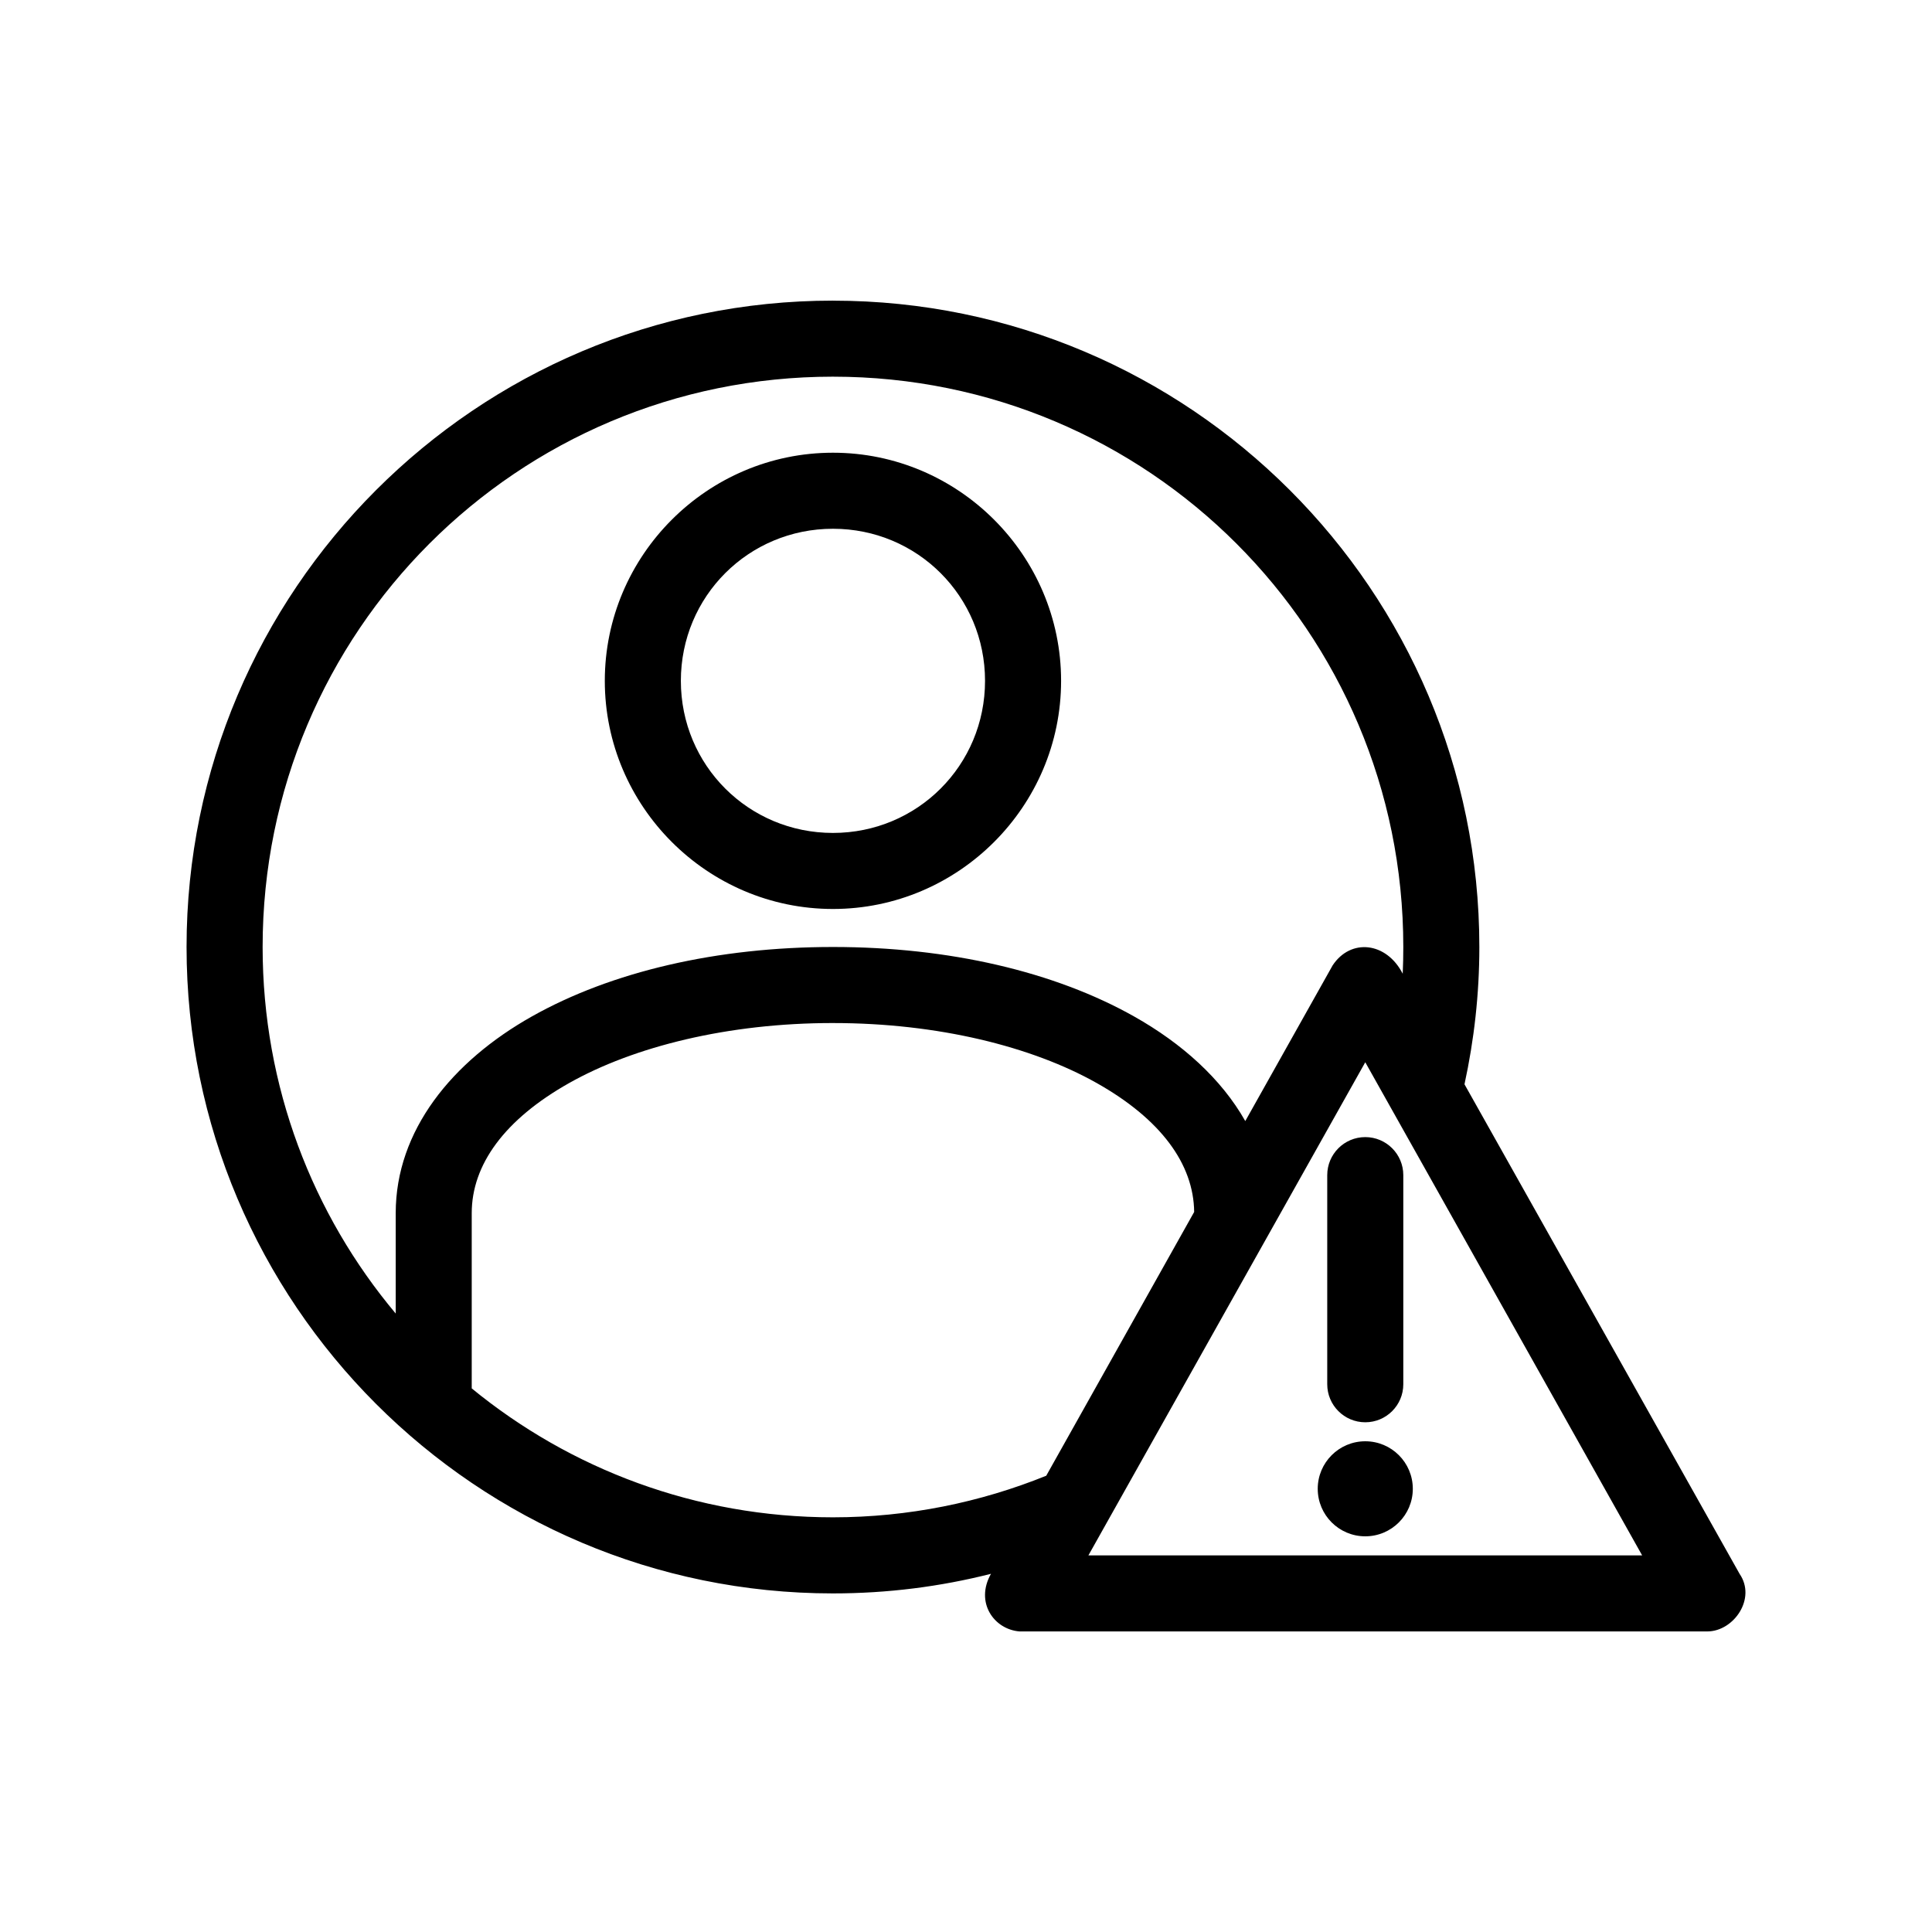
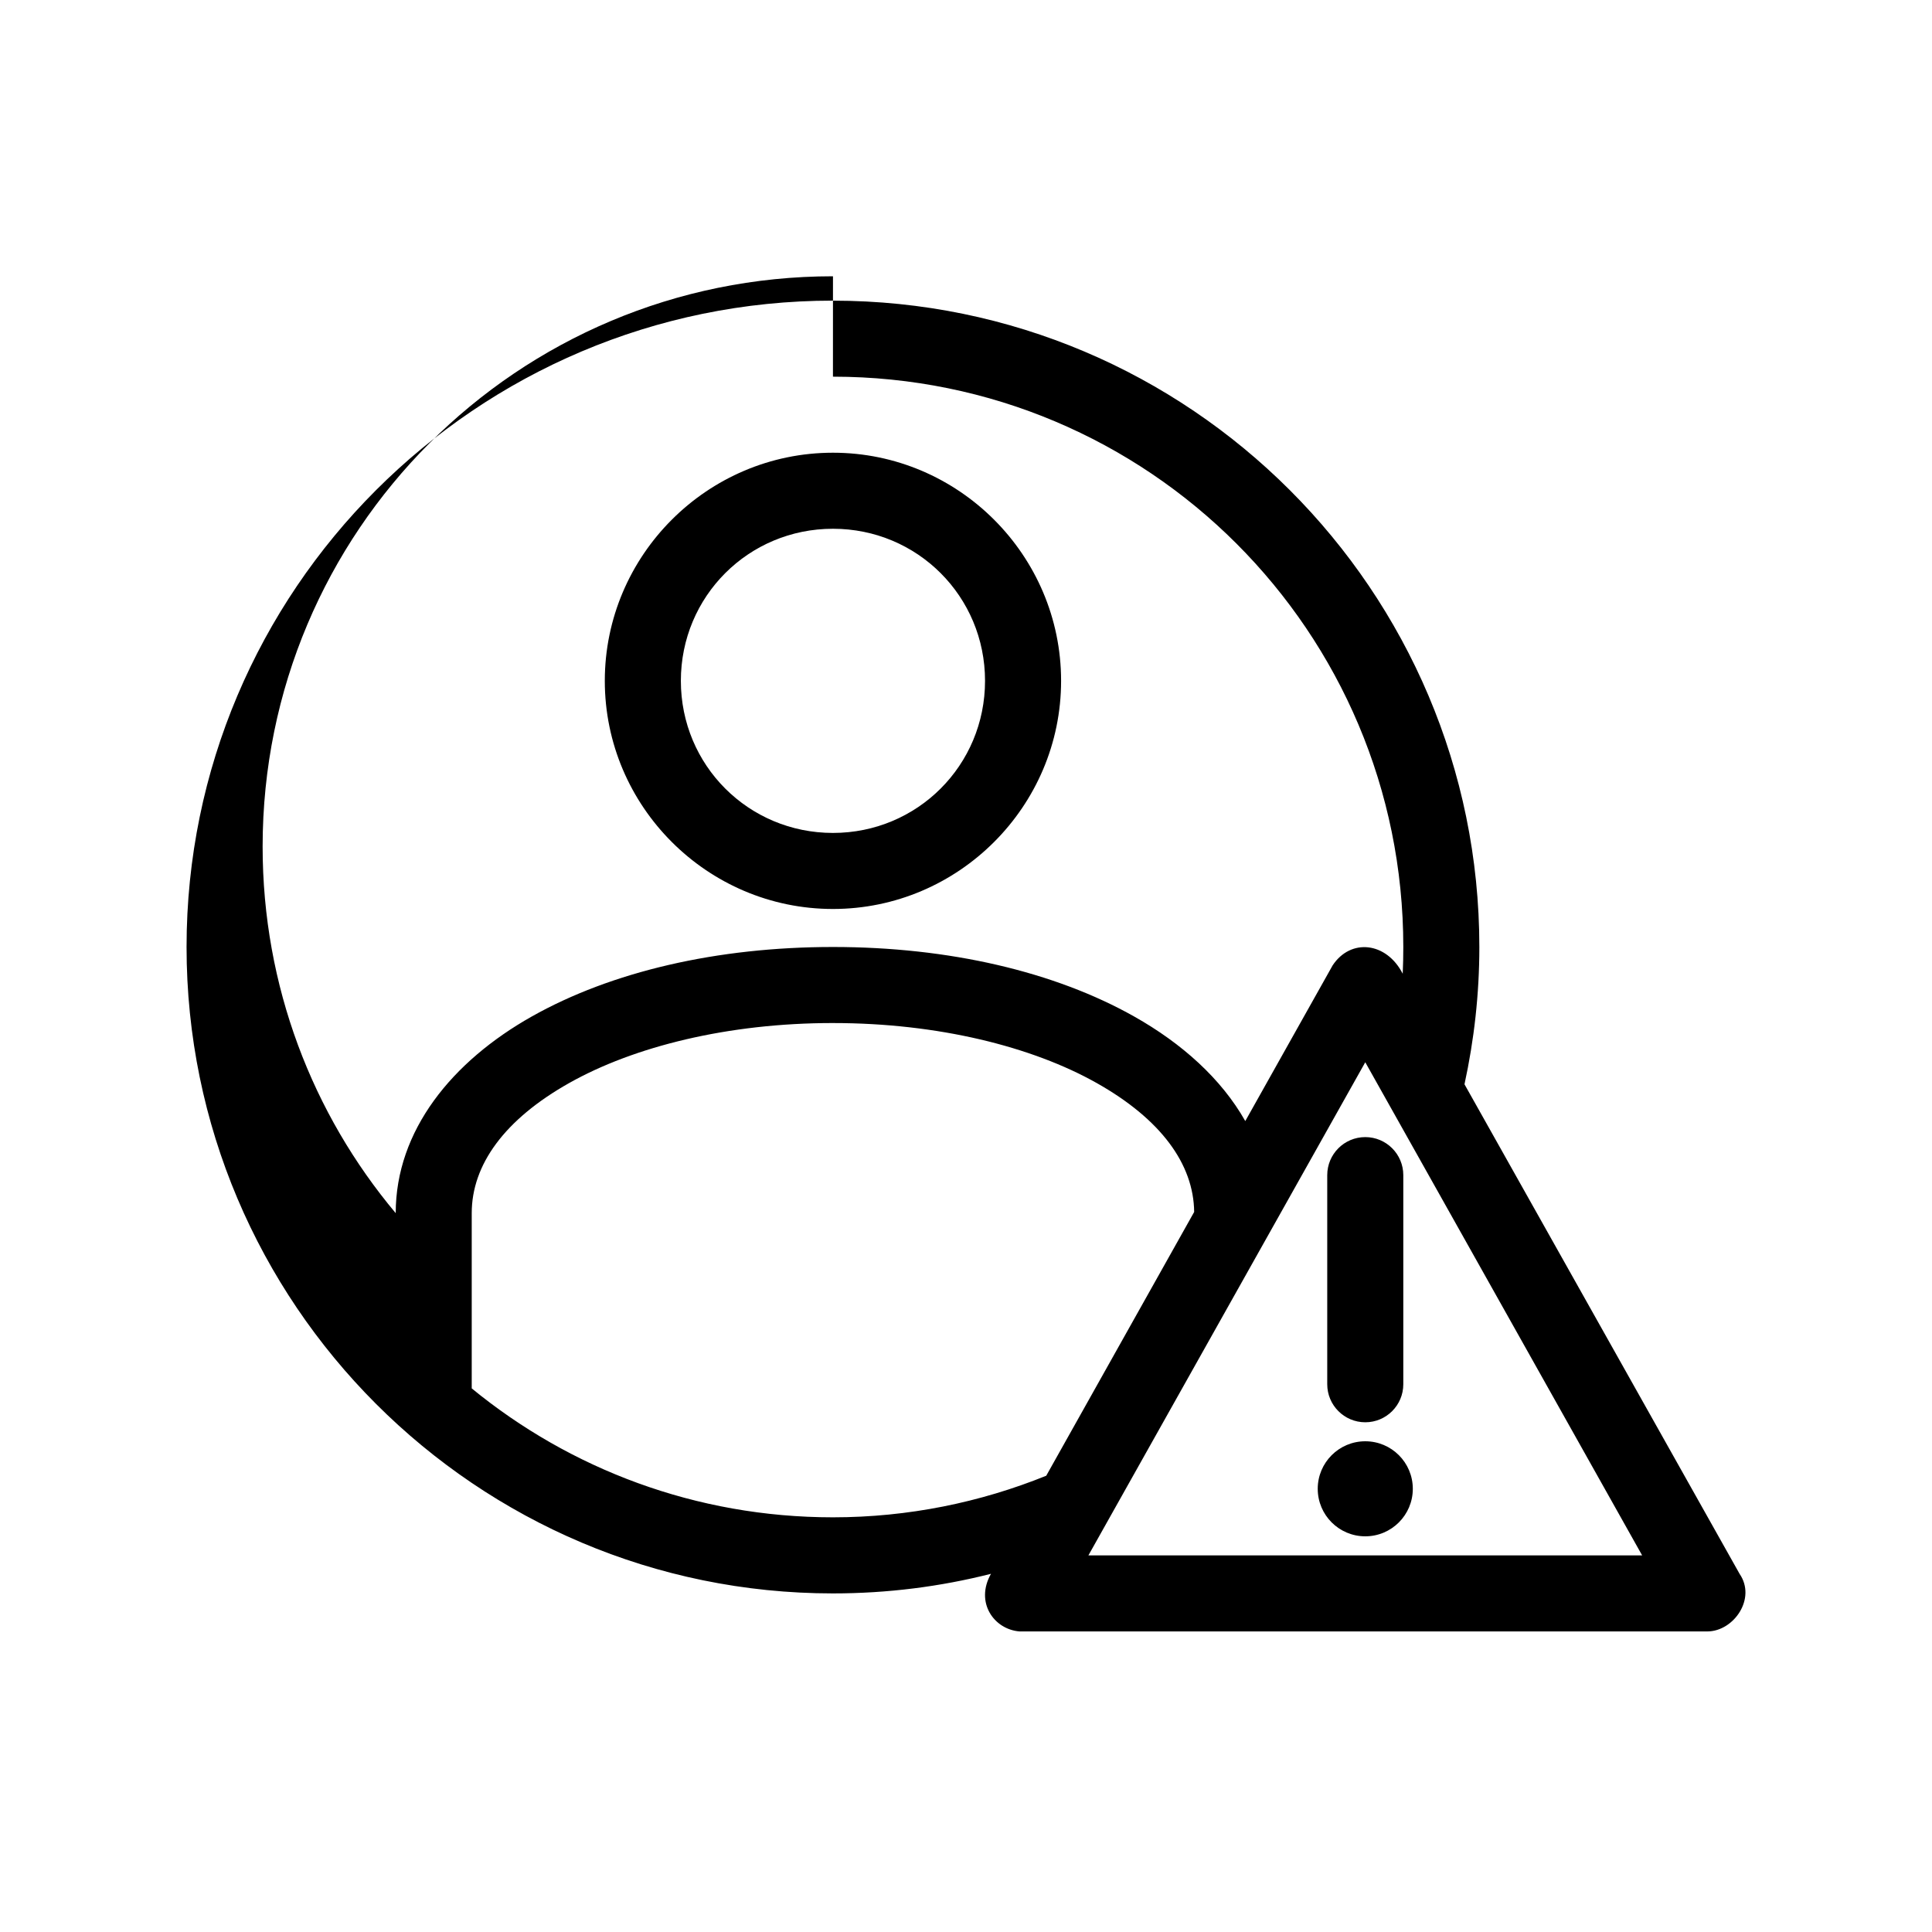
<svg xmlns="http://www.w3.org/2000/svg" fill="#000000" width="800px" height="800px" version="1.1" viewBox="144 144 512 512">
-   <path d="m364.74 223.67c-94.488 0-171.3 76.812-171.3 171.3s76.812 171.3 171.3 171.3c14.469 0 28.457-1.793 41.879-5.195-4.281 7.574 0.785 14.727 7.559 15.273h182.32c6.973-0.051 13.02-8.711 8.504-15.273l-72.898-129.73c2.547-11.727 3.938-23.875 3.938-36.367 0-94.484-76.812-171.3-171.3-171.3zm0 20.152c83.594 0 151.15 67.551 151.15 151.14 0 2.398-0.051 4.719-0.156 7.086-4.332-8.469-13.812-9.434-18.578-2.203l-23.145 41.25c-6.316-11.18-16.754-20.562-29.441-27.711-21.094-11.879-49.043-18.422-79.824-18.422s-58.73 6.539-79.824 18.422c-21.09 11.883-36.055 30.184-36.055 52.113v26.605c-22.02-26.25-35.27-60.125-35.27-97.141 0-83.594 67.551-151.14 151.15-151.14zm0 20.152c-33.273 0-60.461 27.188-60.461 60.457 0 33.27 27.188 60.457 60.461 60.457 33.27 0 60.461-27.188 60.461-60.457 0-33.27-27.188-60.457-60.461-60.457zm0 20.152c22.379 0 40.305 17.926 40.305 40.305 0 22.379-17.926 40.305-40.305 40.305-22.379 0-40.305-17.926-40.305-40.305 0-22.379 17.926-40.305 40.305-40.305zm0 130.99c27.832 0 52.75 6.238 69.906 15.902 17.016 9.586 25.68 21.48 25.82 34.164l-39.203 69.902c-17.438 7.051-36.535 11.02-56.523 11.02-36.371 0-69.672-12.832-95.727-34.164v-46.445c0-12.805 8.664-24.816 25.82-34.48 17.156-9.664 42.074-15.902 69.906-15.902zm141.07 10.391 73.371 130.68h-146.74zm0 19.836c-5.566 0-10.078 4.512-10.078 10.078v55.418c0 5.562 4.512 10.078 10.078 10.078s10.078-4.512 10.078-10.078v-55.418c0-5.562-4.512-10.078-10.078-10.078zm0 80.609c-6.957 0-12.598 5.641-12.598 12.594 0 6.957 5.641 12.594 12.598 12.594 6.957 0 12.598-5.641 12.598-12.594s-5.637-12.594-12.598-12.594z" />
+   <path d="m364.74 223.67c-94.488 0-171.3 76.812-171.3 171.3s76.812 171.3 171.3 171.3c14.469 0 28.457-1.793 41.879-5.195-4.281 7.574 0.785 14.727 7.559 15.273h182.32c6.973-0.051 13.02-8.711 8.504-15.273l-72.898-129.73c2.547-11.727 3.938-23.875 3.938-36.367 0-94.484-76.812-171.3-171.3-171.3zm0 20.152c83.594 0 151.15 67.551 151.15 151.14 0 2.398-0.051 4.719-0.156 7.086-4.332-8.469-13.812-9.434-18.578-2.203l-23.145 41.25c-6.316-11.18-16.754-20.562-29.441-27.711-21.094-11.879-49.043-18.422-79.824-18.422s-58.73 6.539-79.824 18.422c-21.09 11.883-36.055 30.184-36.055 52.113c-22.02-26.25-35.27-60.125-35.27-97.141 0-83.594 67.551-151.14 151.15-151.14zm0 20.152c-33.273 0-60.461 27.188-60.461 60.457 0 33.27 27.188 60.457 60.461 60.457 33.27 0 60.461-27.188 60.461-60.457 0-33.27-27.188-60.457-60.461-60.457zm0 20.152c22.379 0 40.305 17.926 40.305 40.305 0 22.379-17.926 40.305-40.305 40.305-22.379 0-40.305-17.926-40.305-40.305 0-22.379 17.926-40.305 40.305-40.305zm0 130.99c27.832 0 52.75 6.238 69.906 15.902 17.016 9.586 25.68 21.48 25.82 34.164l-39.203 69.902c-17.438 7.051-36.535 11.02-56.523 11.02-36.371 0-69.672-12.832-95.727-34.164v-46.445c0-12.805 8.664-24.816 25.82-34.48 17.156-9.664 42.074-15.902 69.906-15.902zm141.07 10.391 73.371 130.68h-146.74zm0 19.836c-5.566 0-10.078 4.512-10.078 10.078v55.418c0 5.562 4.512 10.078 10.078 10.078s10.078-4.512 10.078-10.078v-55.418c0-5.562-4.512-10.078-10.078-10.078zm0 80.609c-6.957 0-12.598 5.641-12.598 12.594 0 6.957 5.641 12.594 12.598 12.594 6.957 0 12.598-5.641 12.598-12.594s-5.637-12.594-12.598-12.594z" />
</svg>